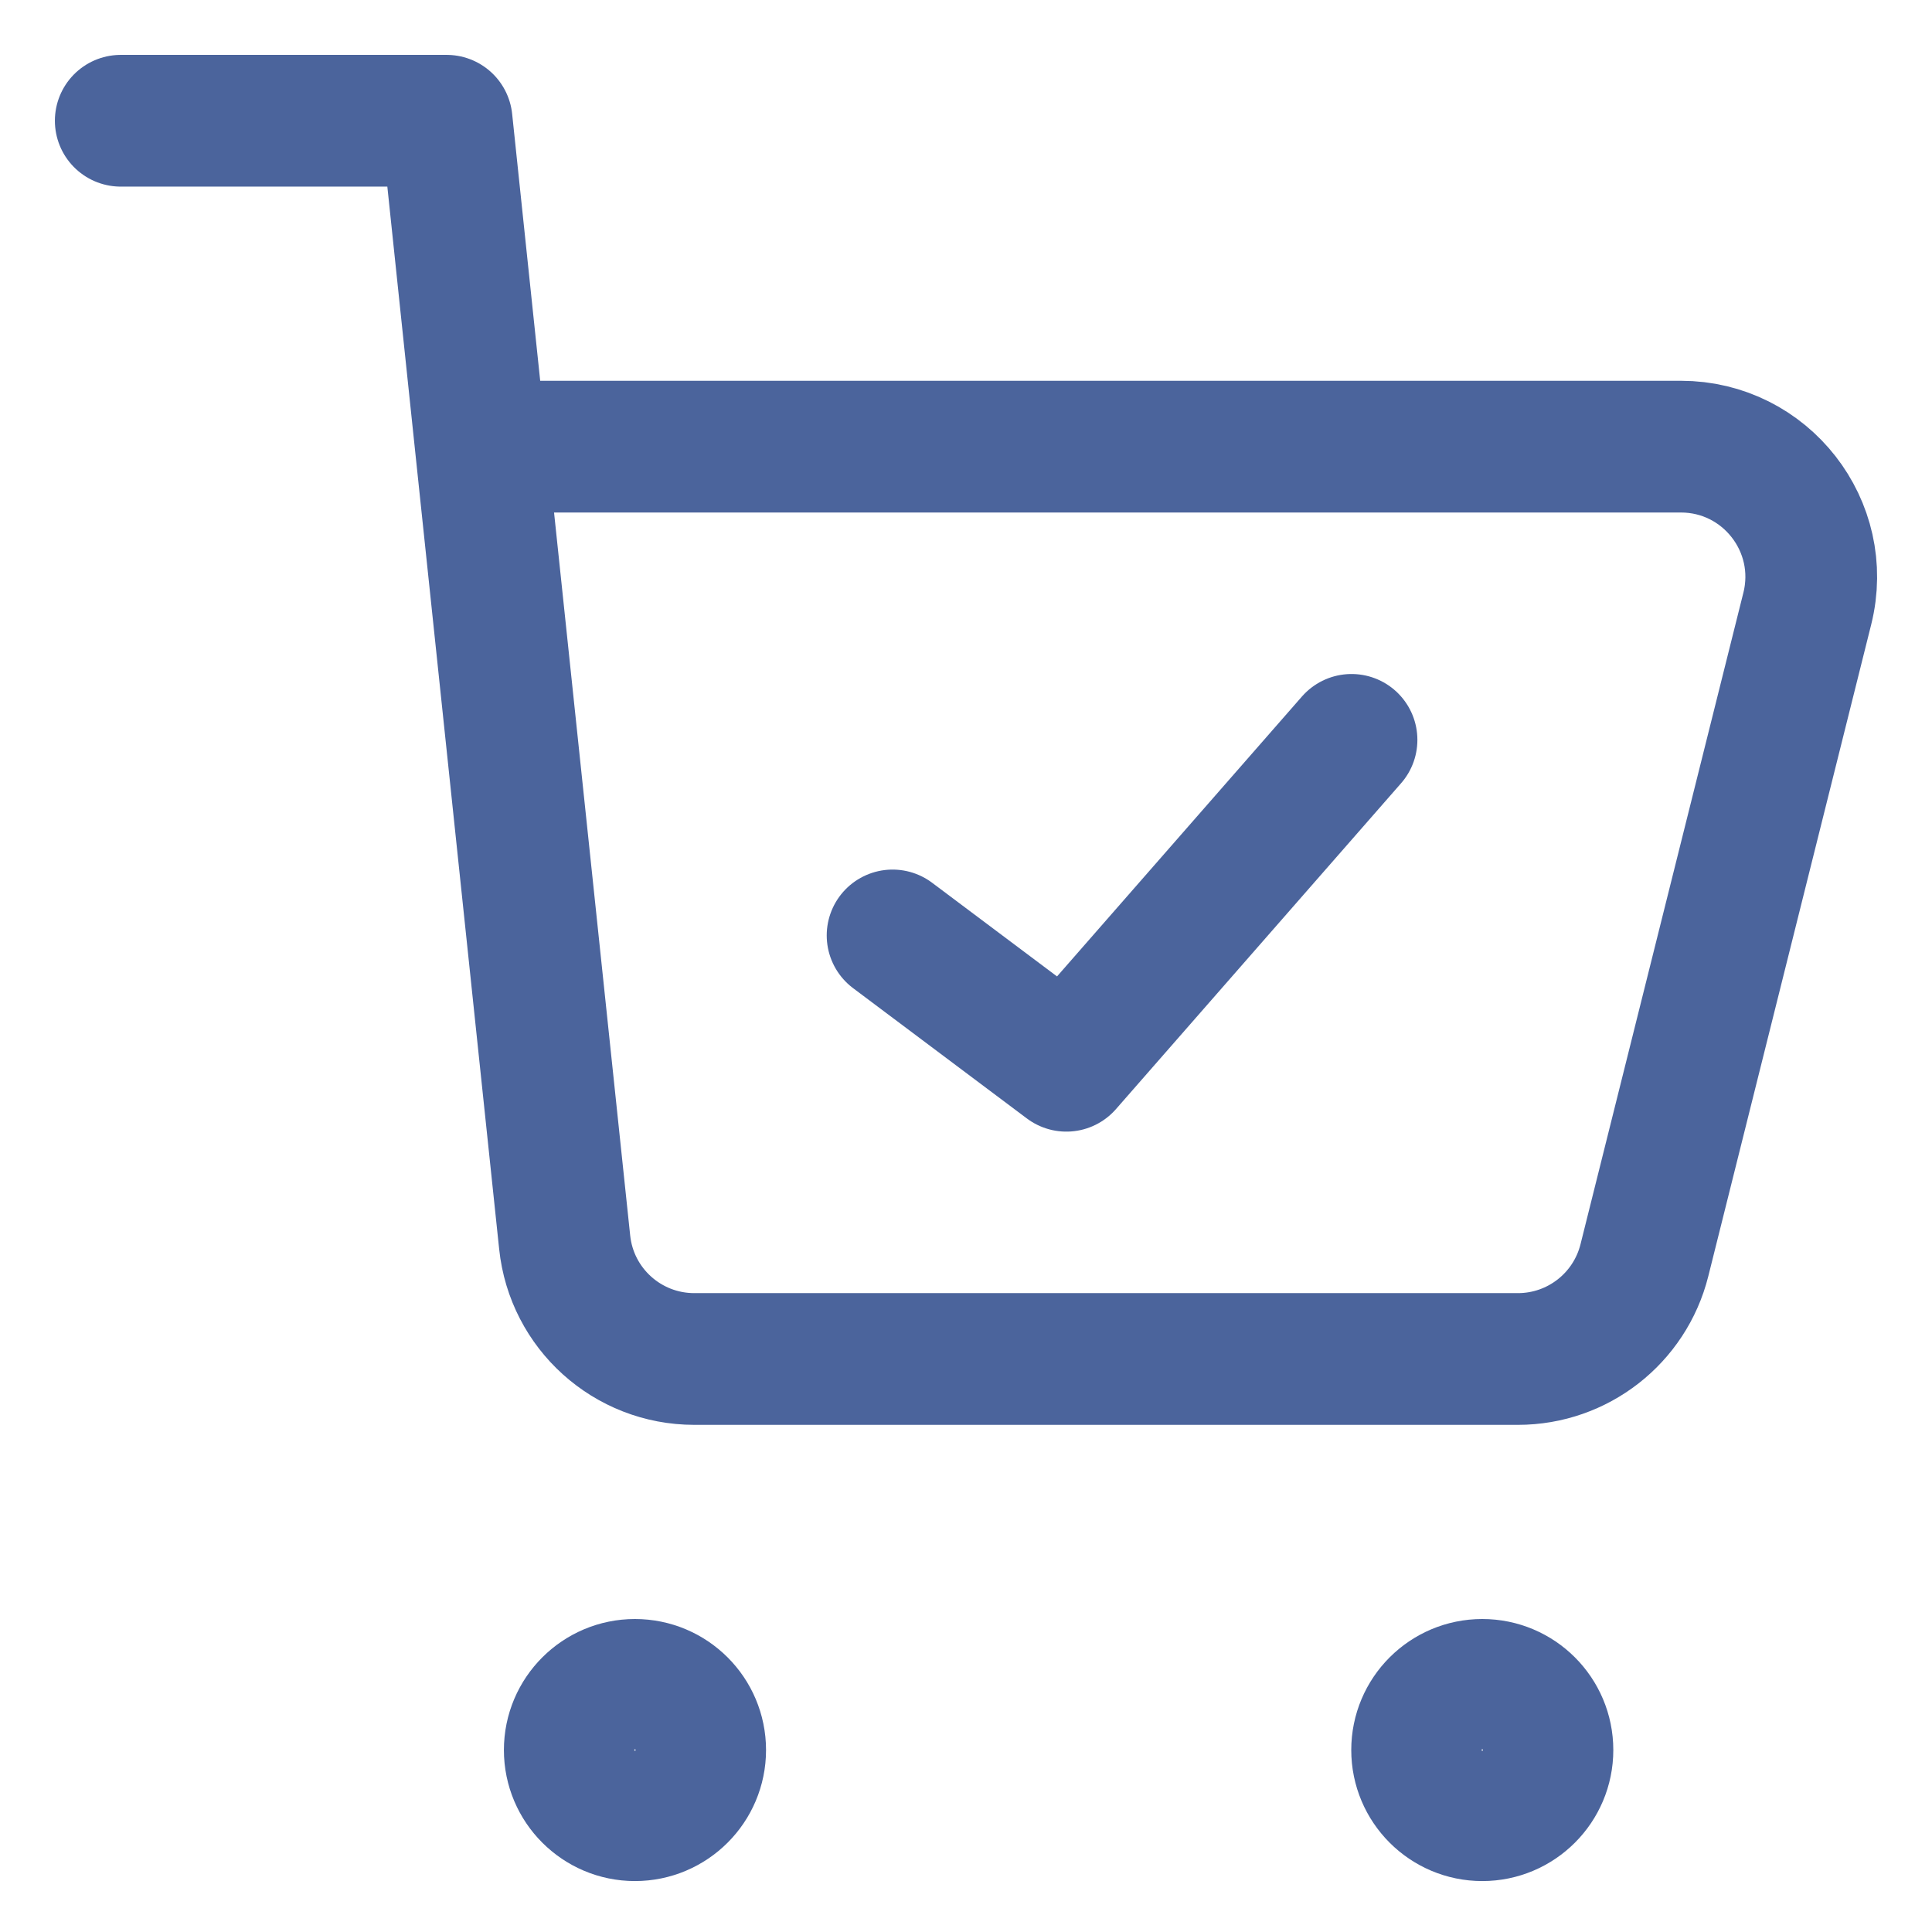
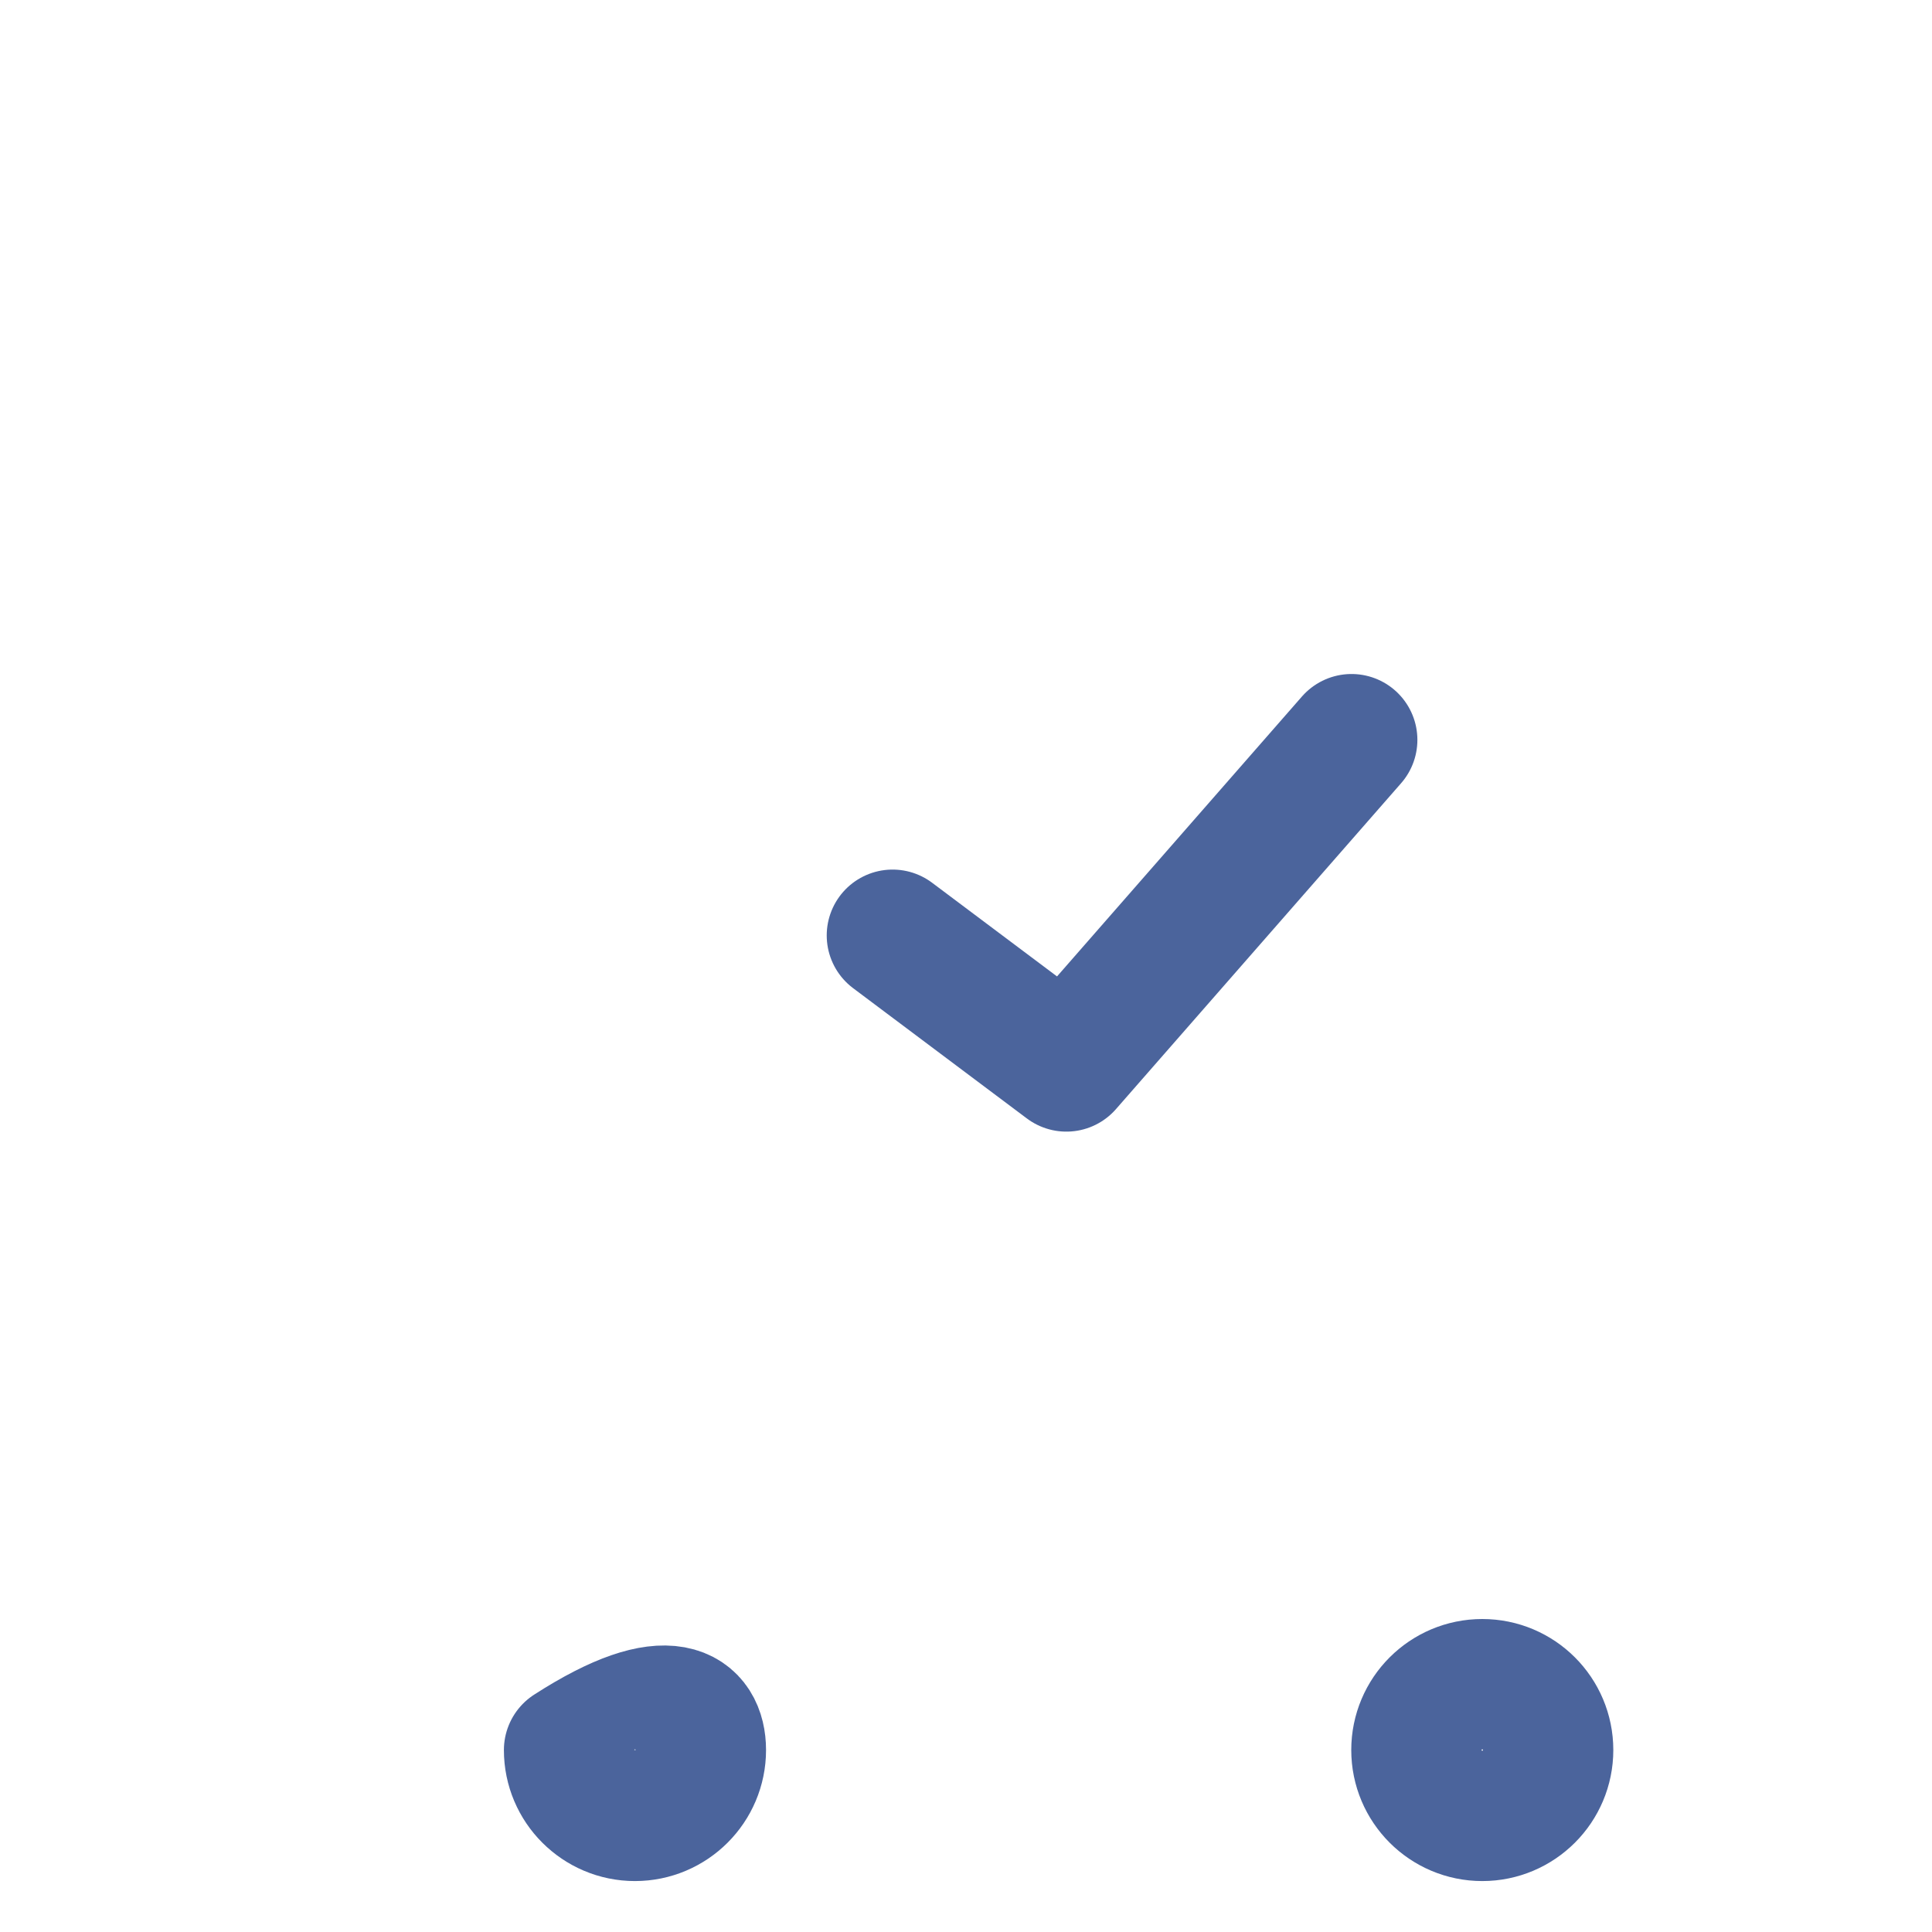
<svg xmlns="http://www.w3.org/2000/svg" width="22" height="22" viewBox="0 0 22 22" fill="none">
  <path d="M16.879 20.67C16.469 20.67 16.137 20.337 16.137 19.928C16.137 19.518 16.469 19.186 16.879 19.186C17.289 19.186 17.621 19.518 17.621 19.928C17.621 20.337 17.289 20.67 16.879 20.67Z" stroke="#4B649C" stroke-width="1.5" stroke-linecap="round" stroke-linejoin="round" />
-   <path d="M7.23 20.67C6.821 20.67 6.488 20.337 6.488 19.928C6.488 19.518 6.821 19.186 7.23 19.186C7.64 19.186 7.973 19.518 7.973 19.928C7.973 20.337 7.64 20.67 7.23 20.67Z" stroke="#4B649C" stroke-width="1.5" stroke-linecap="round" stroke-linejoin="round" />
-   <path d="M1.375 1.375H5.086L5.476 5.086M5.476 5.086L6.43 14.146C6.509 14.902 7.146 15.475 7.906 15.475H17.285C17.966 15.475 18.559 15.012 18.725 14.351L20.58 6.93C20.814 5.993 20.106 5.086 19.14 5.086H5.476Z" stroke="#4B649C" stroke-width="1.5" stroke-linecap="round" stroke-linejoin="round" />
+   <path d="M7.23 20.67C6.821 20.67 6.488 20.337 6.488 19.928C7.64 19.186 7.973 19.518 7.973 19.928C7.973 20.337 7.64 20.67 7.23 20.67Z" stroke="#4B649C" stroke-width="1.5" stroke-linecap="round" stroke-linejoin="round" />
  <path d="M10.164 10.652L12.143 12.136L15.39 8.425" stroke="#4B649C" stroke-width="1.5" stroke-linecap="round" stroke-linejoin="round" />
</svg>